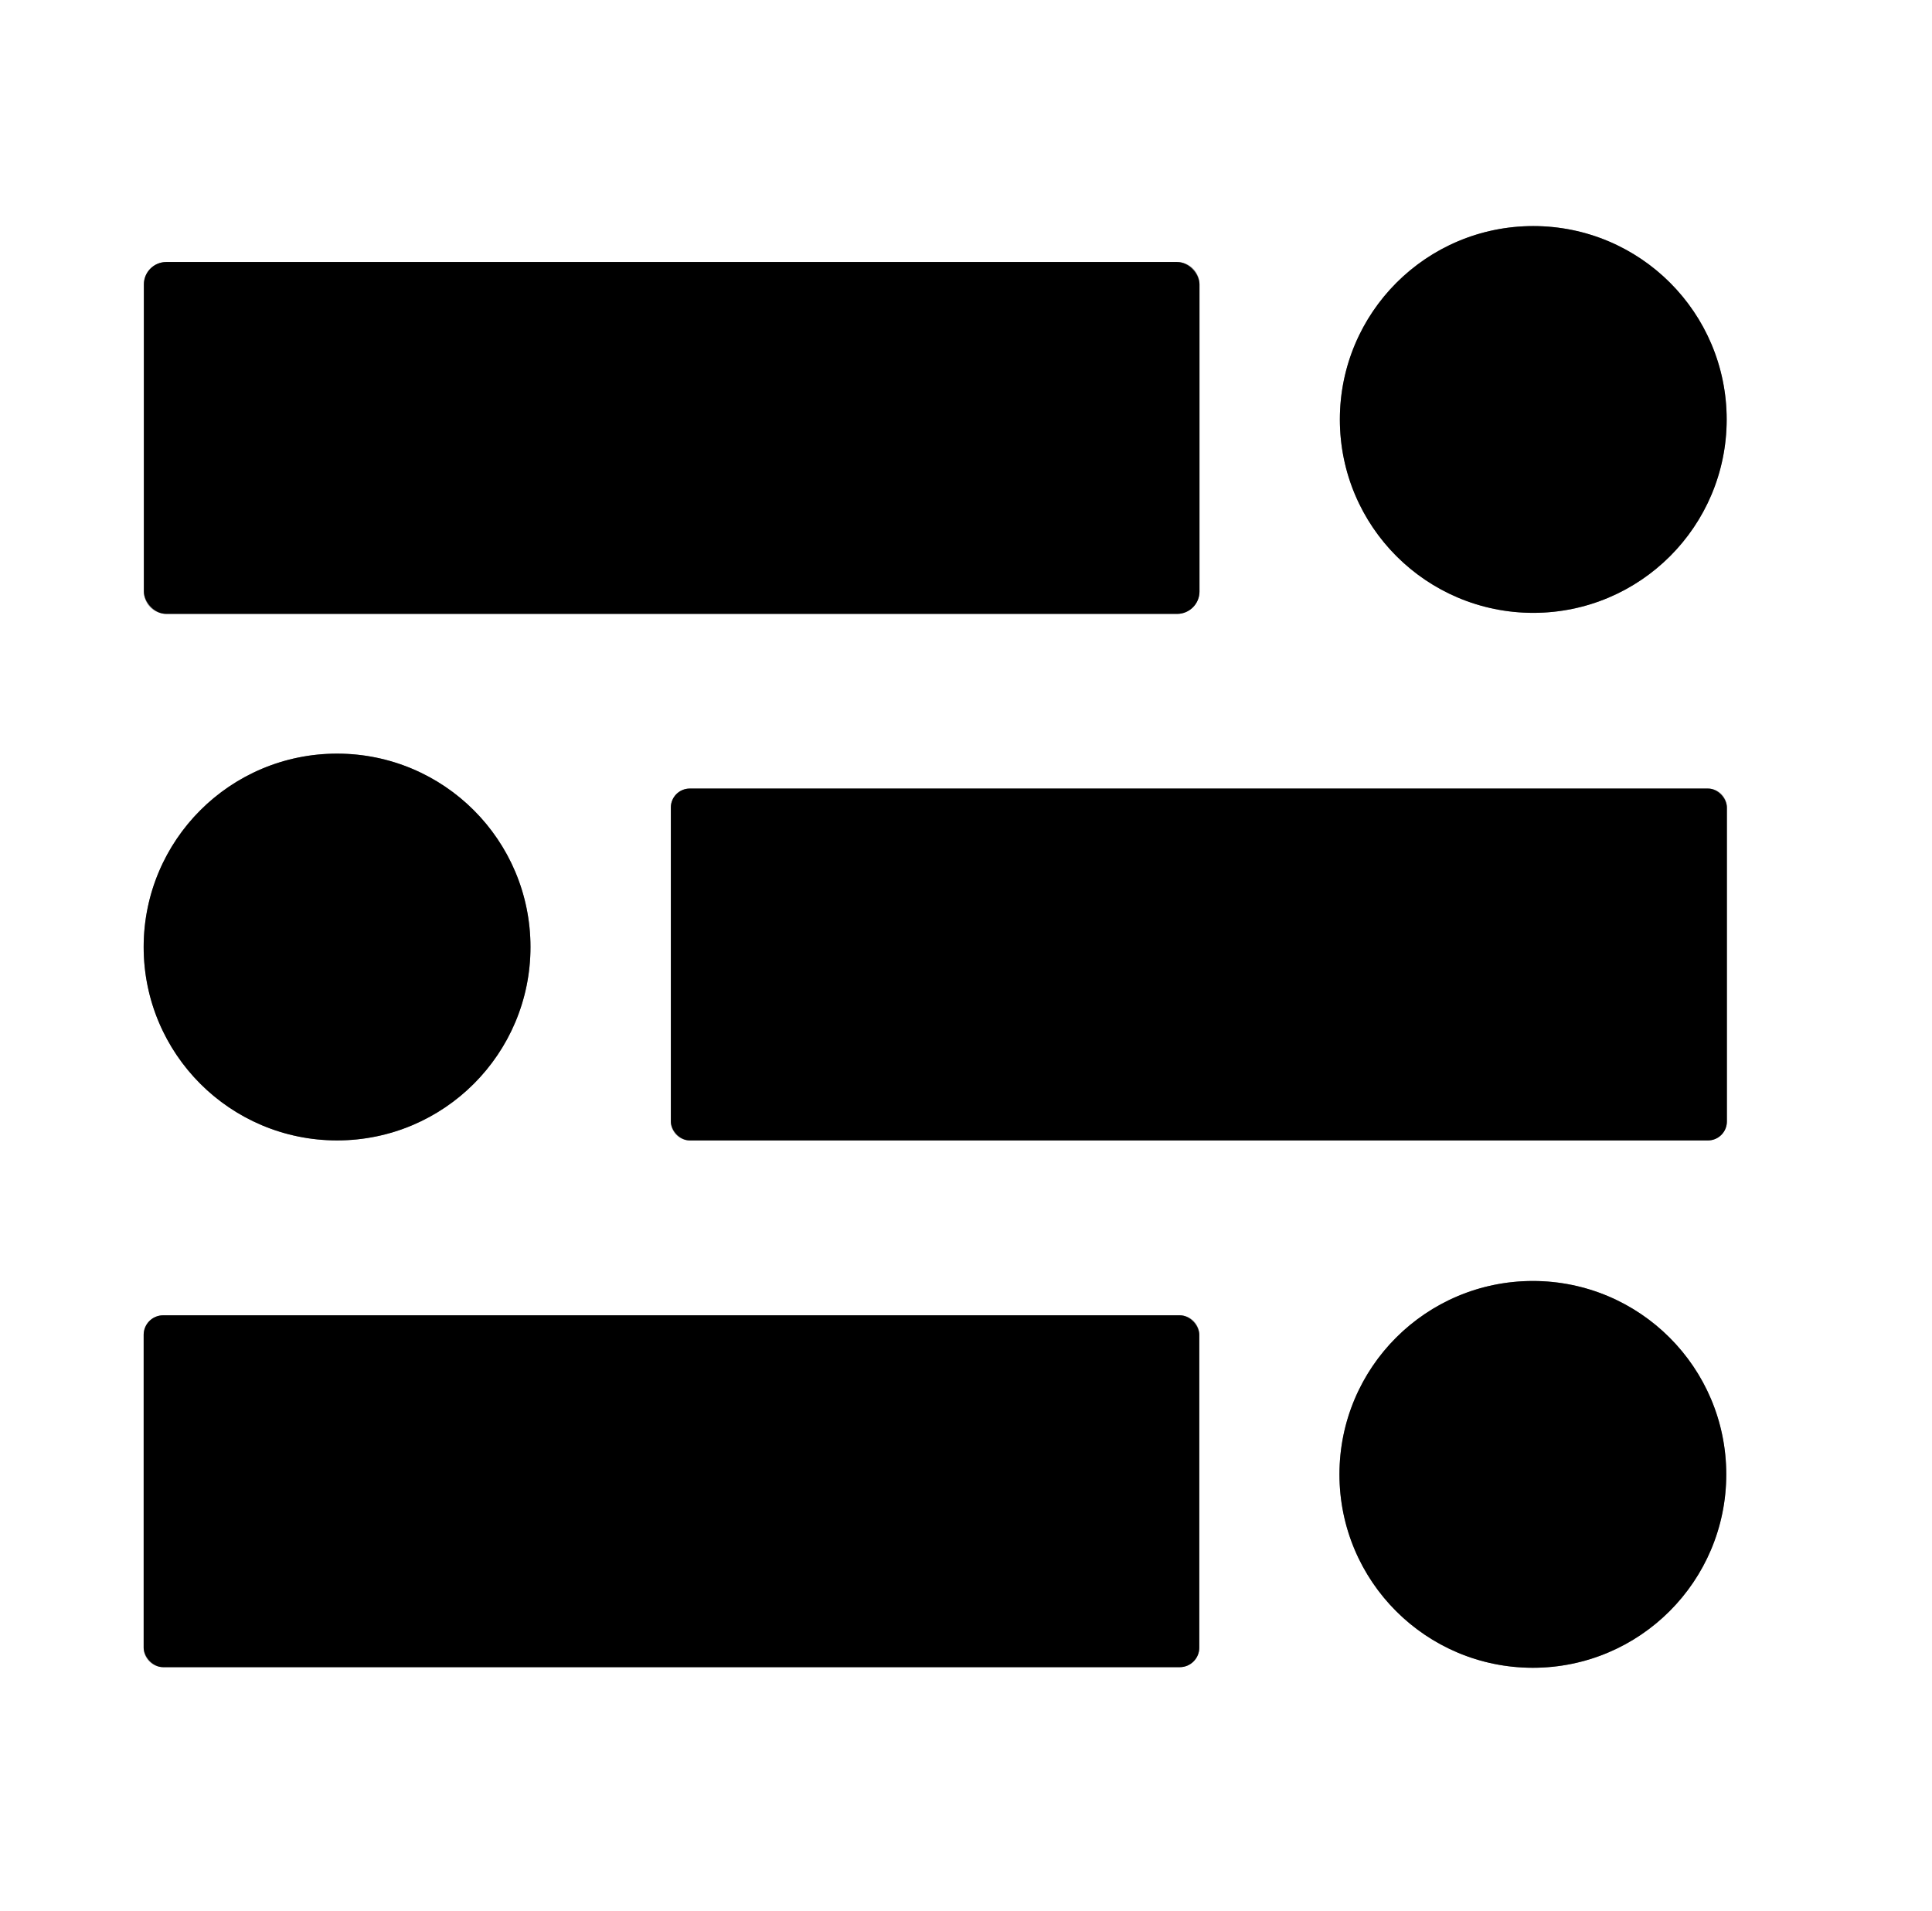
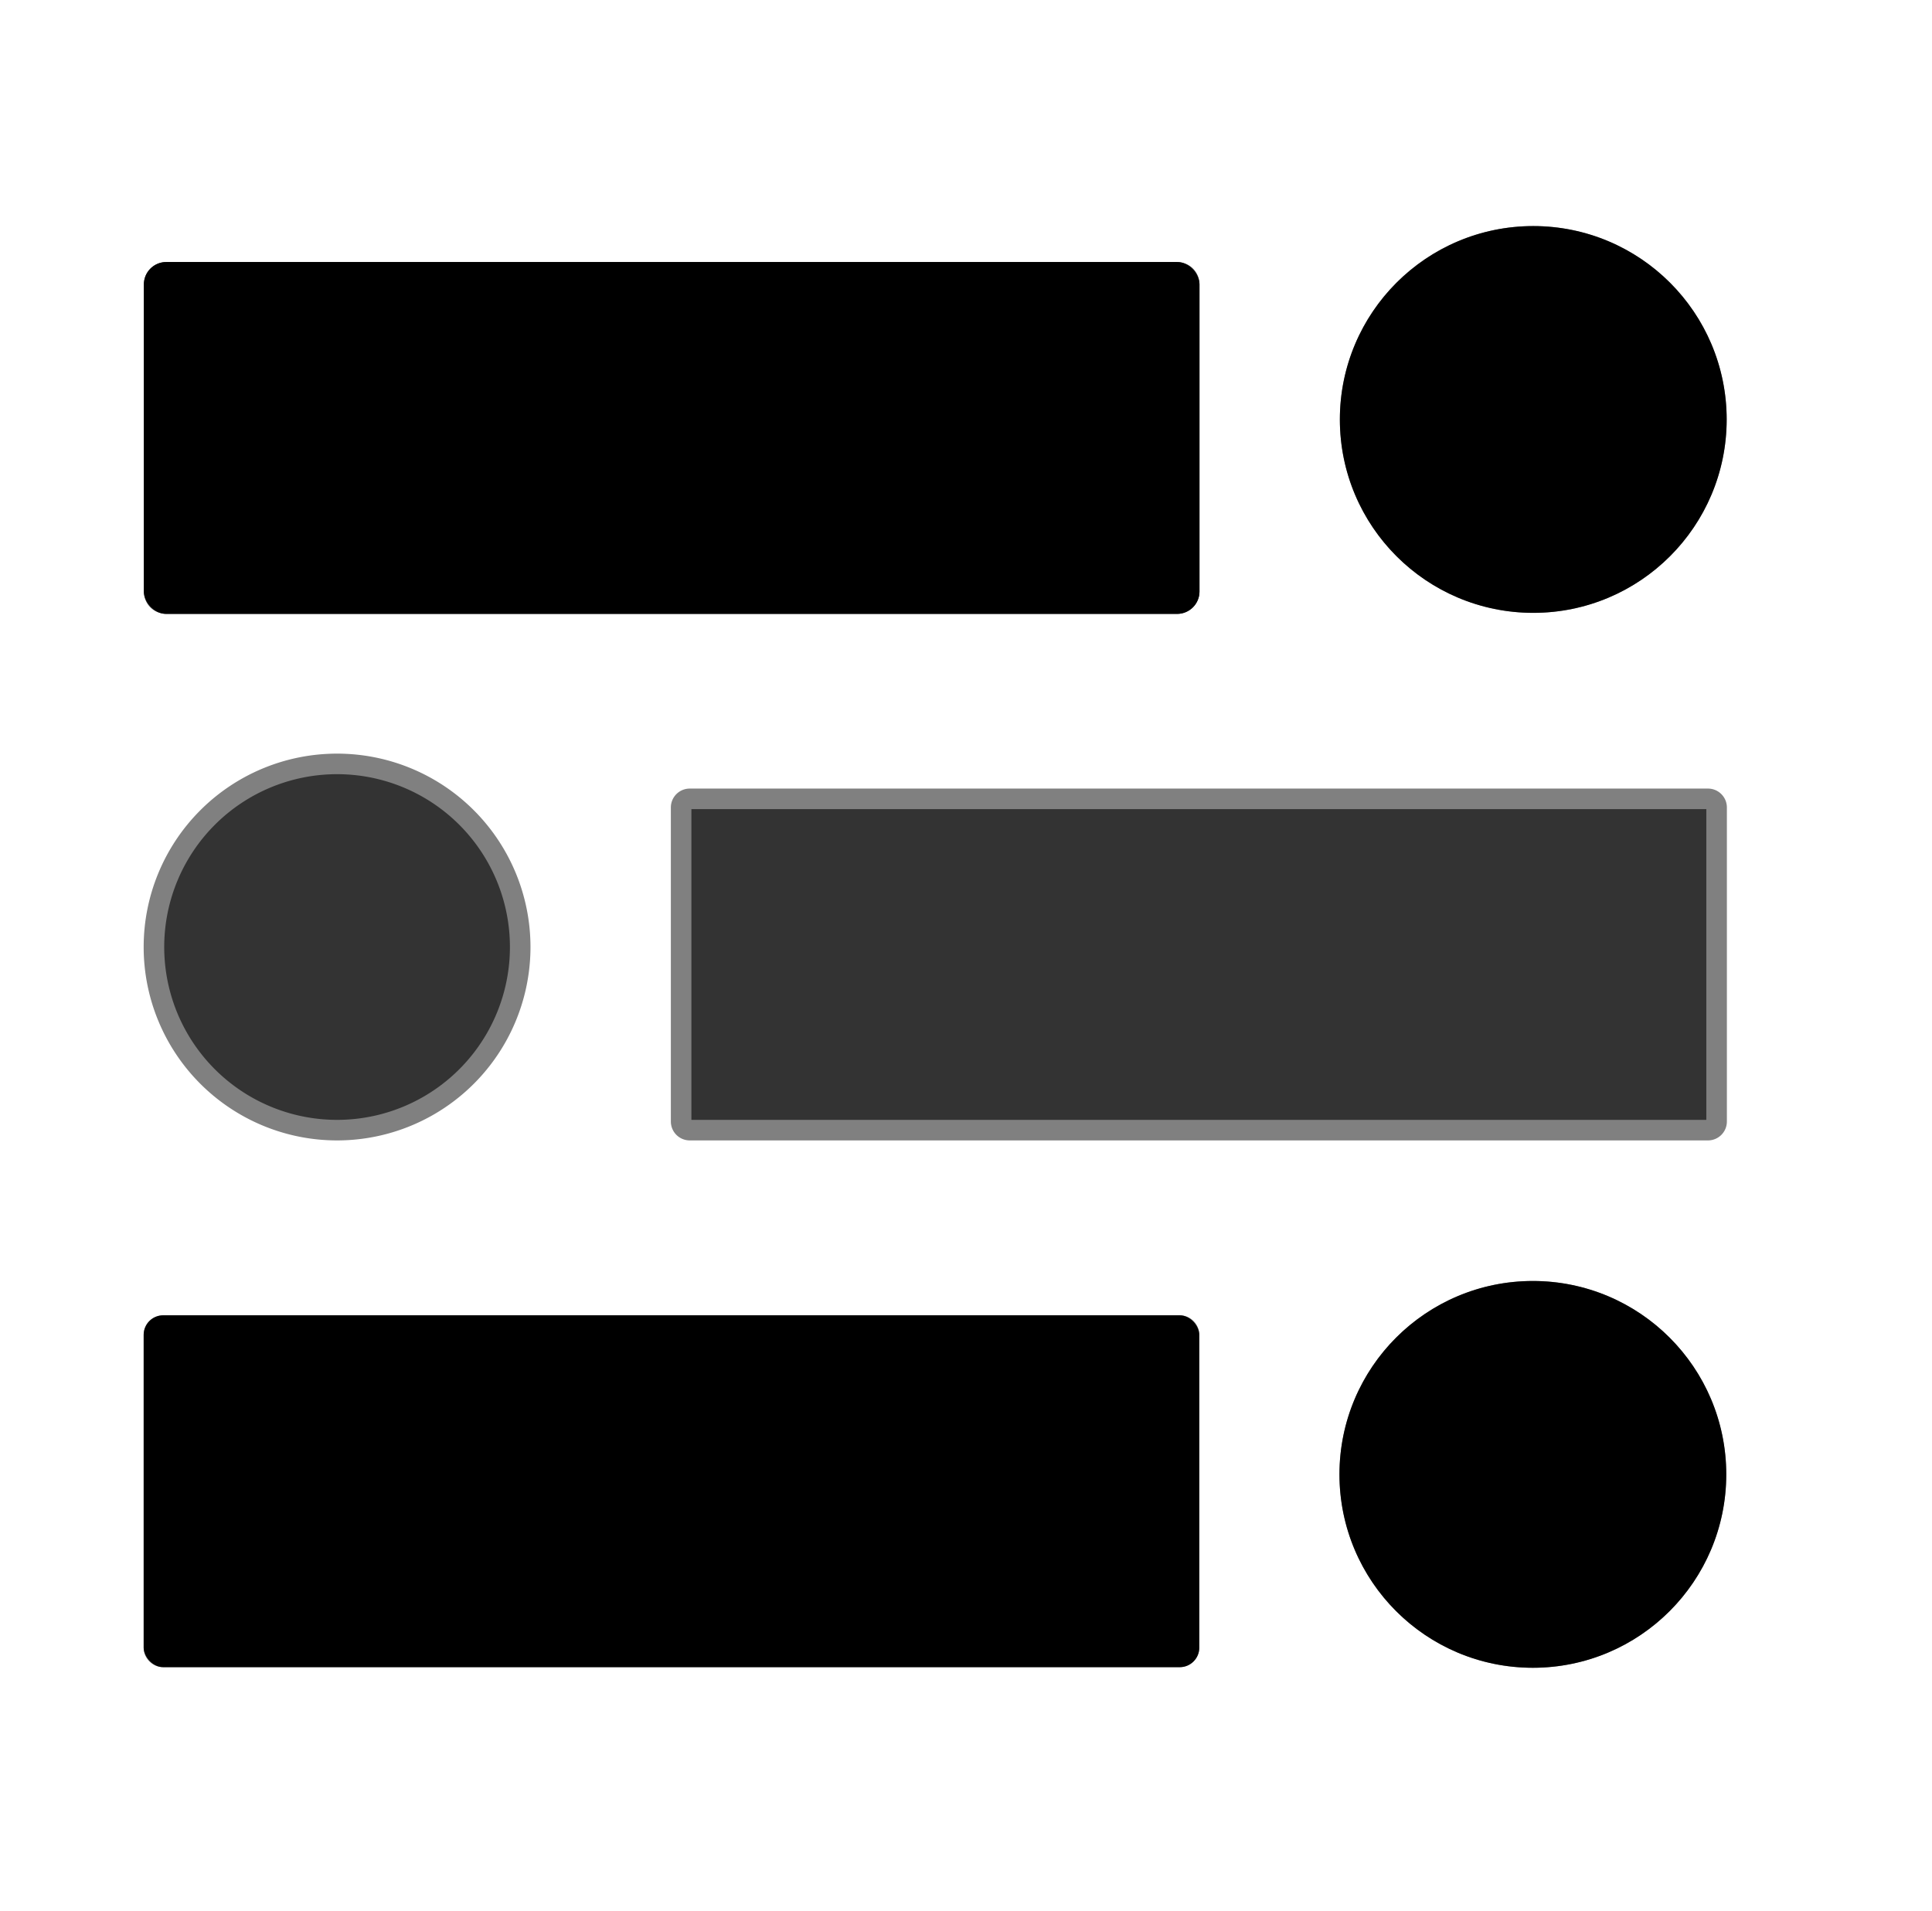
<svg xmlns="http://www.w3.org/2000/svg" version="1.1" viewBox="0.00 0.00 94.00 93.00">
  <rect x="0.00" y="0.00" width="94.00" height="93.00" fill="#333333" stroke="none" />
  <g stroke-width="2.00" fill="none" stroke-linecap="butt">
    <path stroke="#808080" vector-effect="non-scaling-stroke" d="   M 84.01 20.41   A 9.41 9.41 0.0 0 0 74.60 11.00   A 9.41 9.41 0.0 0 0 65.19 20.41   A 9.41 9.41 0.0 0 0 74.60 29.82   A 9.41 9.41 0.0 0 0 84.01 20.41" />
-     <path stroke="#808080" vector-effect="non-scaling-stroke" d="   M 58.36 13.84   A 1.09 1.09 0.0 0 0 57.27 12.75   L 8.09 12.75   A 1.09 1.09 0.0 0 0 7.00 13.84   L 7.00 28.78   A 1.09 1.09 0.0 0 0 8.09 29.87   L 57.27 29.87   A 1.09 1.09 0.0 0 0 58.36 28.78   L 58.36 13.84" />
-     <path stroke="#808080" vector-effect="non-scaling-stroke" d="   M 25.81 46.08   A 9.41 9.41 0.0 0 0 16.40 36.67   A 9.41 9.41 0.0 0 0 6.99 46.08   A 9.41 9.41 0.0 0 0 16.40 55.49   A 9.41 9.41 0.0 0 0 25.81 46.08" />
+     <path stroke="#808080" vector-effect="non-scaling-stroke" d="   M 25.81 46.08   A 9.41 9.41 0.0 0 0 6.99 46.08   A 9.41 9.41 0.0 0 0 16.40 55.49   A 9.41 9.41 0.0 0 0 25.81 46.08" />
    <path stroke="#808080" vector-effect="non-scaling-stroke" d="   M 84.02 39.29   A 0.92 0.92 0.0 0 0 83.10 38.37   L 33.56 38.37   A 0.92 0.92 0.0 0 0 32.64 39.29   L 32.64 54.57   A 0.92 0.92 0.0 0 0 33.56 55.49   L 83.10 55.49   A 0.92 0.92 0.0 0 0 84.02 54.57   L 84.02 39.29" />
    <path stroke="#808080" vector-effect="non-scaling-stroke" d="   M 83.99 71.74   A 9.41 9.41 0.0 0 0 74.58 62.33   A 9.41 9.41 0.0 0 0 65.17 71.74   A 9.41 9.41 0.0 0 0 74.58 81.15   A 9.41 9.41 0.0 0 0 83.99 71.74" />
    <path stroke="#808080" vector-effect="non-scaling-stroke" d="   M 58.35 64.95   A 0.95 0.95 0.0 0 0 57.40 64.00   L 7.94 64.00   A 0.95 0.95 0.0 0 0 6.99 64.95   L 6.99 80.17   A 0.95 0.95 0.0 0 0 7.94 81.12   L 57.40 81.12   A 0.95 0.95 0.0 0 0 58.35 80.17   L 58.35 64.95" />
  </g>
  <path fill="#ffffff" d="   M 94.00 0.00   L 94.00 93.00   L 0.00 93.00   L 0.00 0.00   L 94.00 0.00   Z   M 84.01 20.41   A 9.41 9.41 0.0 0 0 74.60 11.00   A 9.41 9.41 0.0 0 0 65.19 20.41   A 9.41 9.41 0.0 0 0 74.60 29.82   A 9.41 9.41 0.0 0 0 84.01 20.41   Z   M 58.36 13.84   A 1.09 1.09 0.0 0 0 57.27 12.75   L 8.09 12.75   A 1.09 1.09 0.0 0 0 7.00 13.84   L 7.00 28.78   A 1.09 1.09 0.0 0 0 8.09 29.87   L 57.27 29.87   A 1.09 1.09 0.0 0 0 58.36 28.78   L 58.36 13.84   Z   M 25.81 46.08   A 9.41 9.41 0.0 0 0 16.40 36.67   A 9.41 9.41 0.0 0 0 6.99 46.08   A 9.41 9.41 0.0 0 0 16.40 55.49   A 9.41 9.41 0.0 0 0 25.81 46.08   Z   M 84.02 39.29   A 0.92 0.92 0.0 0 0 83.10 38.37   L 33.56 38.37   A 0.92 0.92 0.0 0 0 32.64 39.29   L 32.64 54.57   A 0.92 0.92 0.0 0 0 33.56 55.49   L 83.10 55.49   A 0.92 0.92 0.0 0 0 84.02 54.57   L 84.02 39.29   Z   M 83.99 71.74   A 9.41 9.41 0.0 0 0 74.58 62.33   A 9.41 9.41 0.0 0 0 65.17 71.74   A 9.41 9.41 0.0 0 0 74.58 81.15   A 9.41 9.41 0.0 0 0 83.99 71.74   Z   M 58.35 64.95   A 0.95 0.95 0.0 0 0 57.40 64.00   L 7.94 64.00   A 0.95 0.95 0.0 0 0 6.99 64.95   L 6.99 80.17   A 0.95 0.95 0.0 0 0 7.94 81.12   L 57.40 81.12   A 0.95 0.95 0.0 0 0 58.35 80.17   L 58.35 64.95   Z" />
  <circle fill="#000000" cx="74.60" cy="20.41" r="9.41" />
  <rect fill="#000000" x="7.00" y="12.75" width="51.36" height="17.12" rx="1.09" />
-   <circle fill="#000000" cx="16.40" cy="46.08" r="9.41" />
-   <rect fill="#000000" x="32.64" y="38.37" width="51.38" height="17.12" rx="0.92" />
  <circle fill="#000000" cx="74.58" cy="71.74" r="9.41" />
  <rect fill="#000000" x="6.99" y="64.00" width="51.36" height="17.12" rx="0.95" />
</svg>